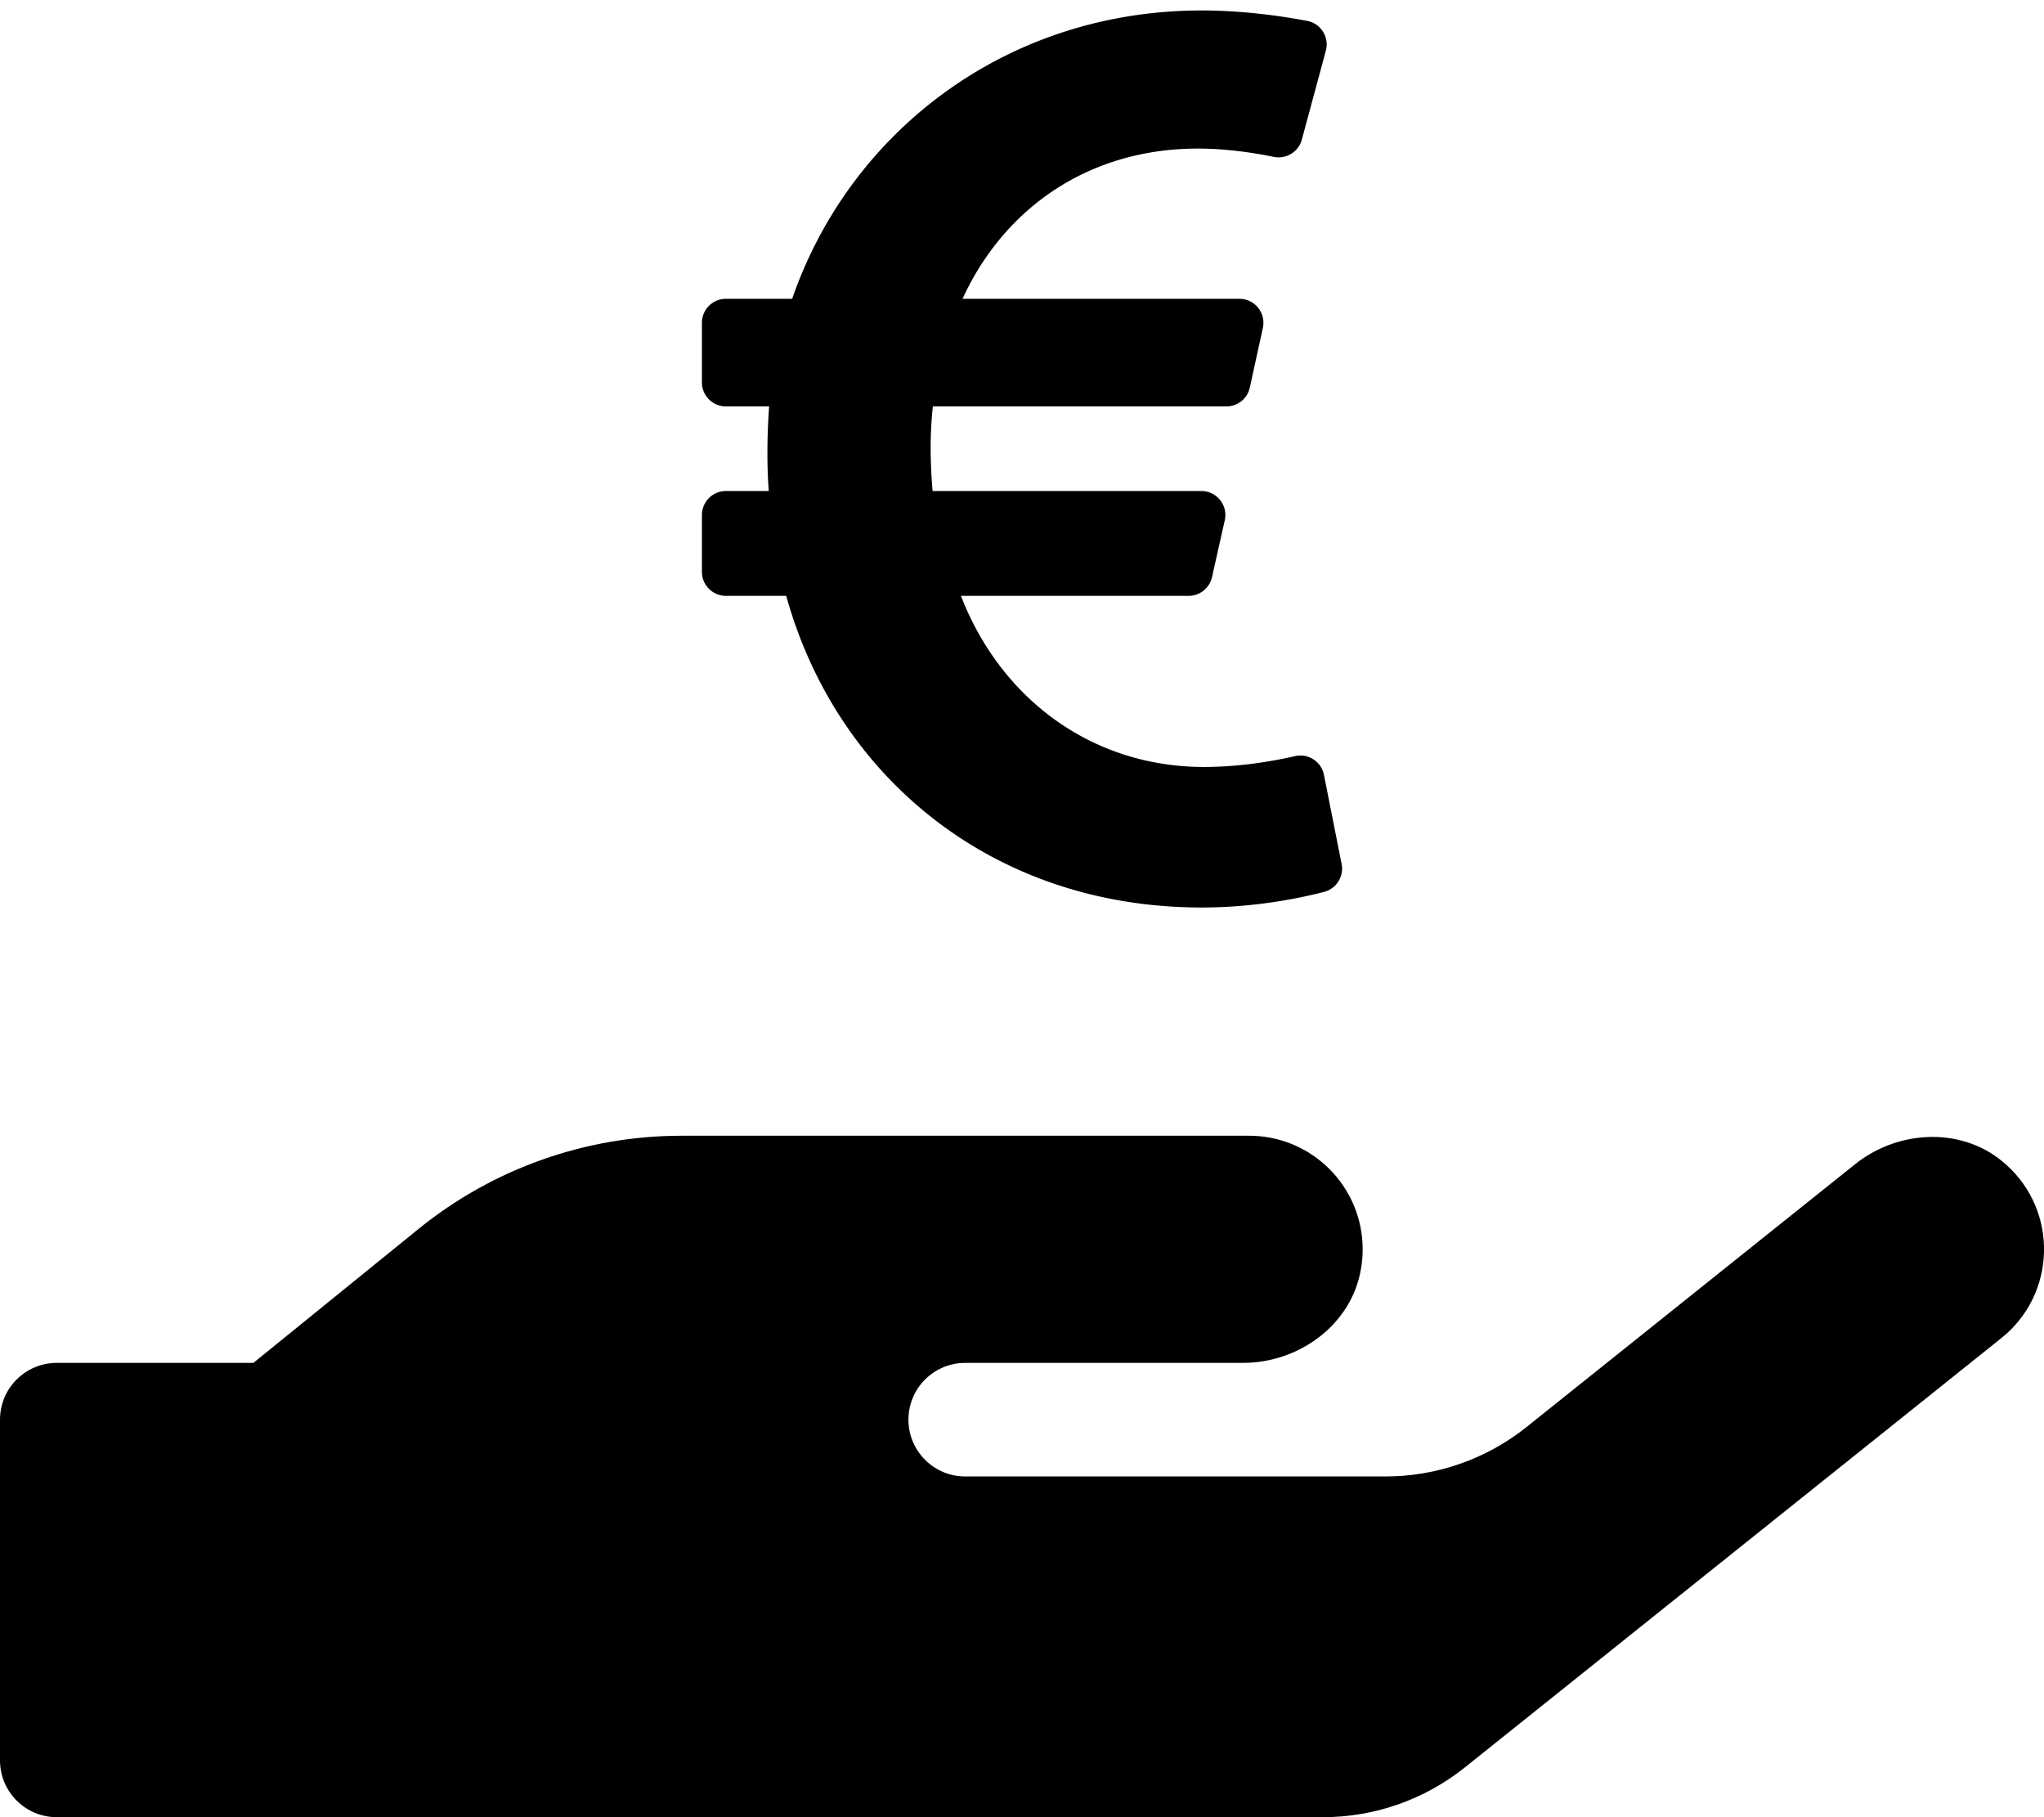
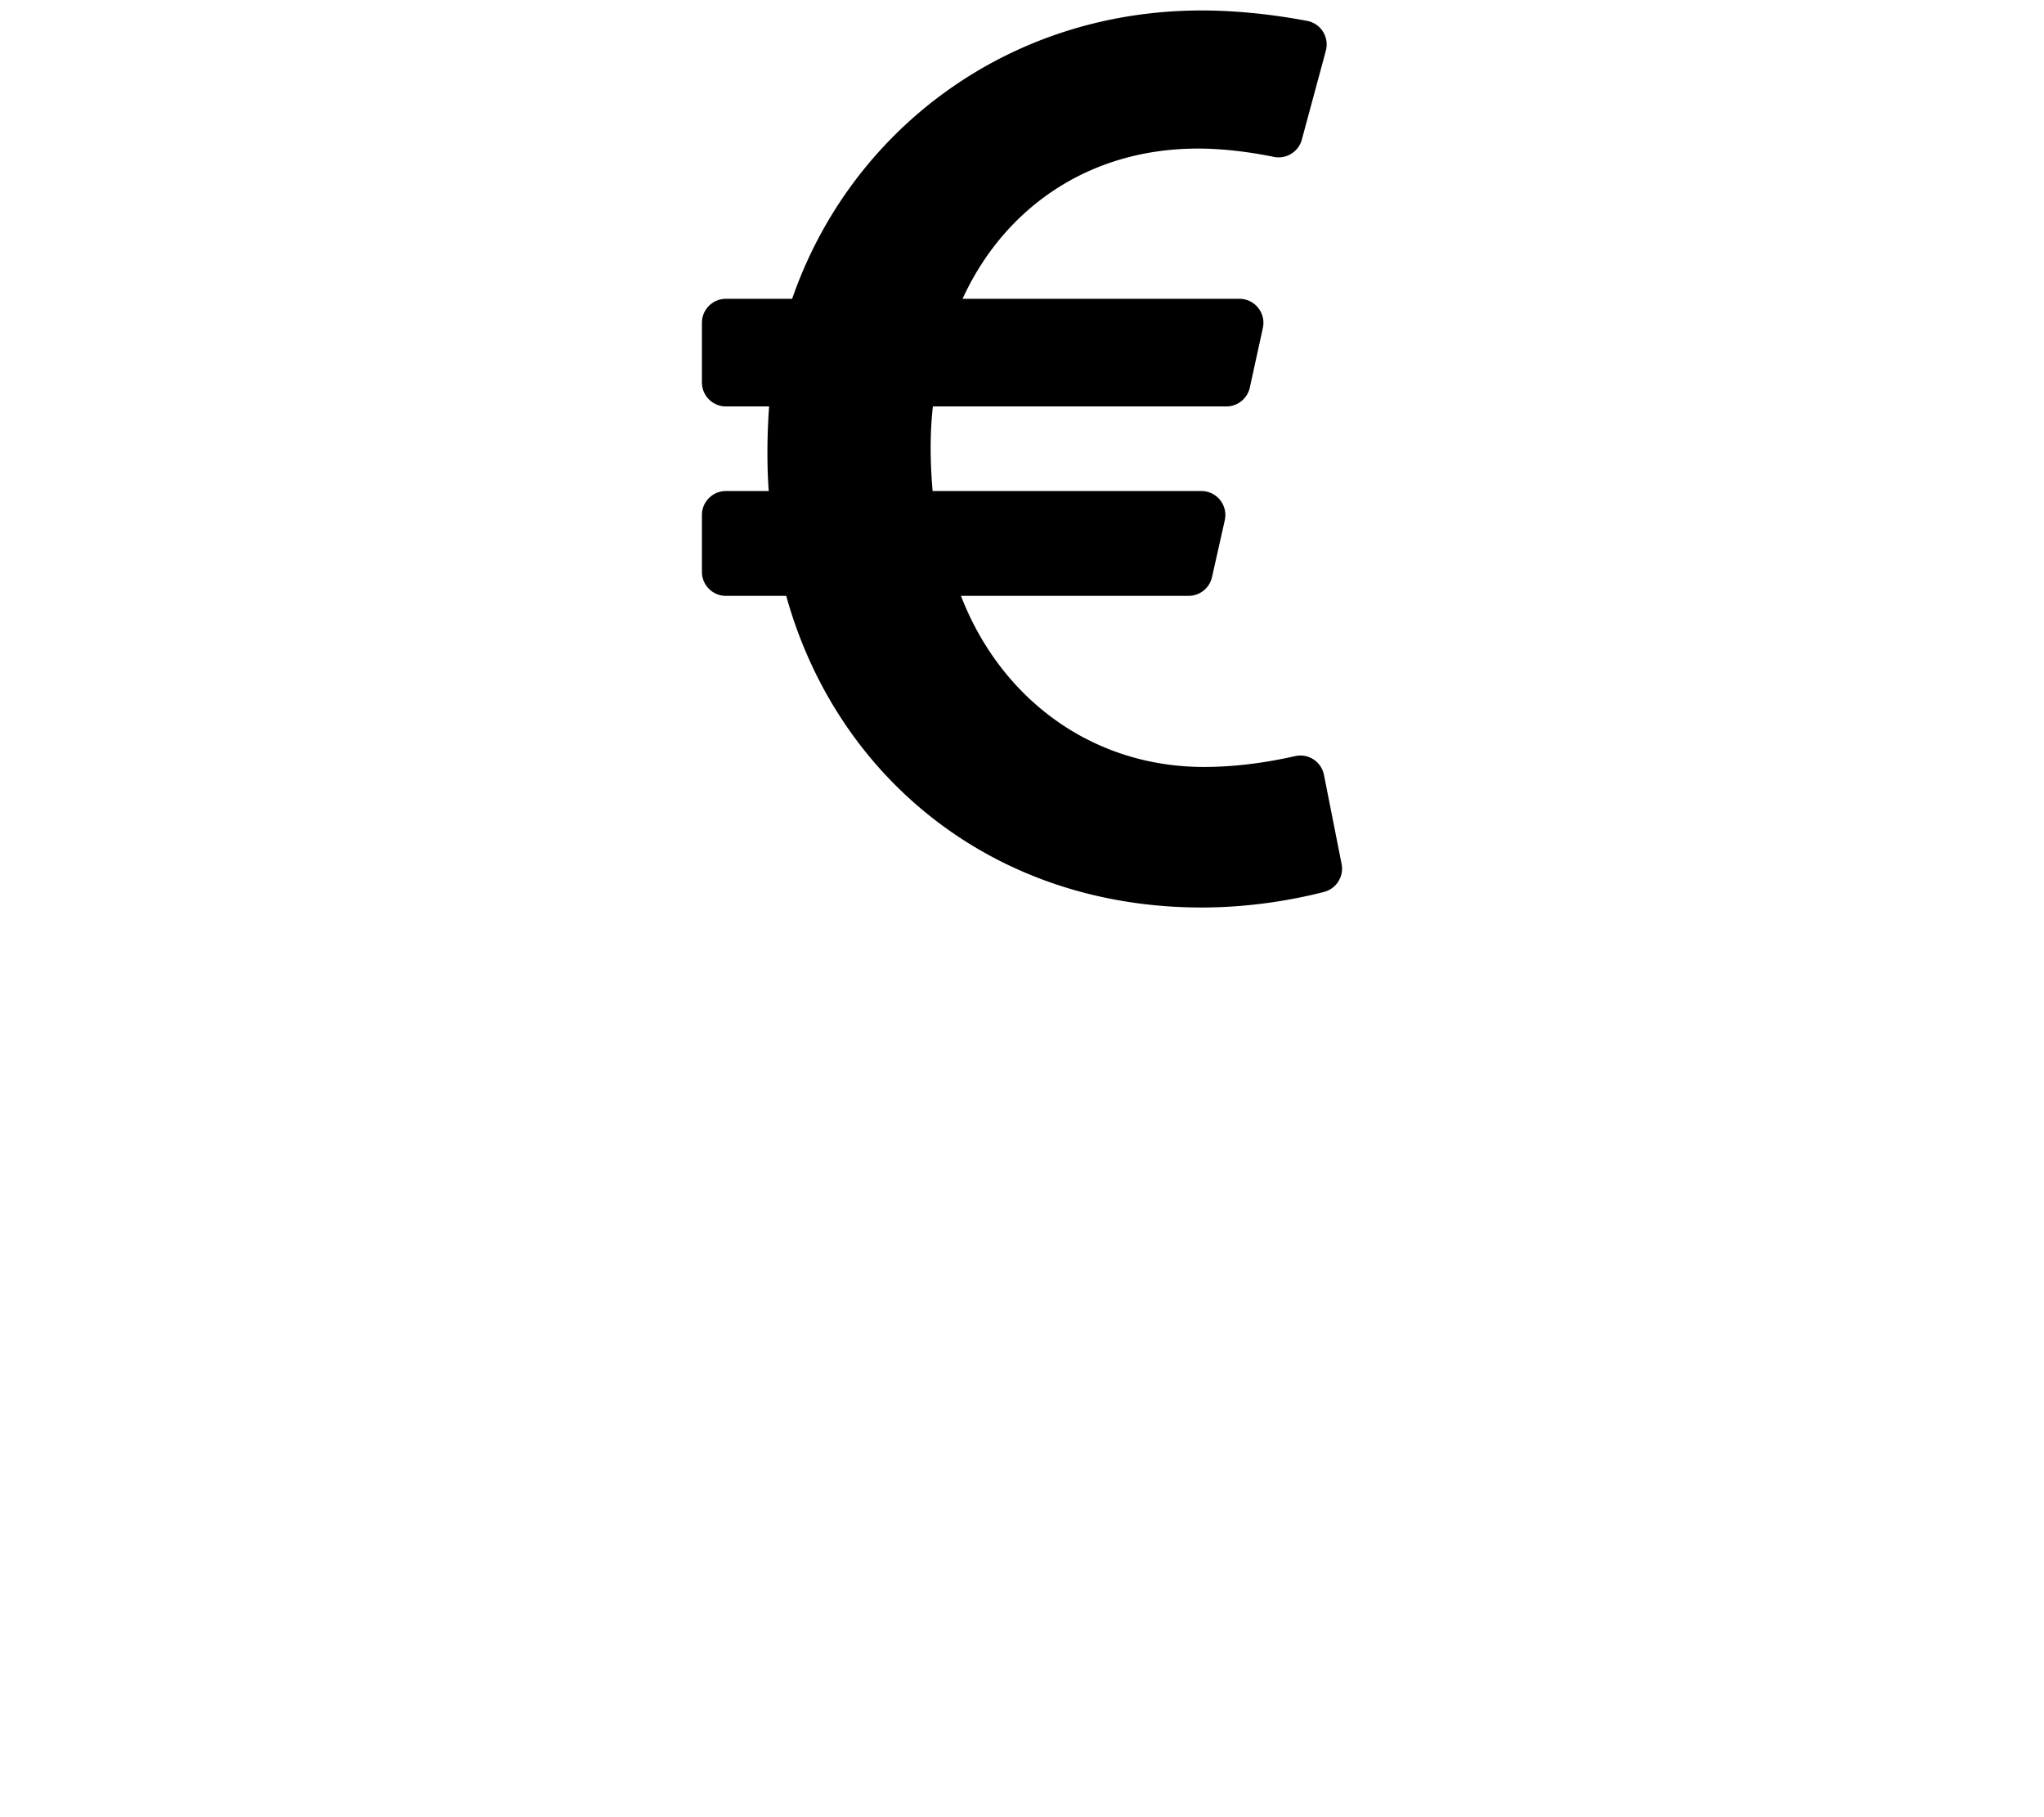
<svg xmlns="http://www.w3.org/2000/svg" id="svg4" version="1.1" viewBox="0 0 576 512" role="img" class="svg-inline--fa fa-hand-holding-usd fa-w-18" data-icon="hand-holding-usd" data-prefix="fas" focusable="false" aria-hidden="true">
  <defs id="defs8" />
-   <path style="fill:currentColor" id="path2" d="m 565.27,328.1 c -11.8,-10.7 -30.2,-10 -42.6,0 l -92.4,73.9 c -11.342,9.099 -25.459,14.04 -40,14 H 272 c -8.837,0 -16,-7.163 -16,-16 0,-8.837 7.163,-16 16,-16 h 78.29 c 15.9,0 30.71,-10.9 33.25,-26.6 0.313,-1.803 0.467,-3.63 0.46,-5.46 -0.033,-17.65 -14.35,-31.94 -32,-31.94 H 192 c -26.984,0.007 -53.145,9.289 -74.1,26.29 L 71.4,384 H 16 c -8.837,0 -16,7.163 -16,16 v 96 c 0,8.837 7.163,16 16,16 h 356.77 c 14.536,0.011 28.643,-4.926 40,-14 L 564,377 c 15.483,-12.384 16.094,-35.723 1.28,-48.9 z" />
  <path style="fill:currentColor;stroke-width:0.564" d="m 373.092,218.327 c -0.741,-3.74 -4.42,-6.134 -8.138,-5.286 -6.032,1.376 -15.471,3.054 -25.628,3.054 -32.024,0 -57.505,-19.627 -68.524,-48.207 h 64.139 a 6.77,6.77 0 0 0 6.605,-5.286 l 3.595,-16 c 0.951,-4.232 -2.267,-8.254 -6.605,-8.254 H 262.806 c -0.683,-8.083 -0.798,-15.959 0.077,-23.833 h 82.703 a 6.77,6.77 0 0 0 6.614,-5.322 l 3.674,-16.787 c 0.924,-4.222 -2.291,-8.218 -6.614,-8.218 h -78.012 c 11.64,-25.382 35.367,-42.329 66.356,-42.329 8.172,0 16.115,1.269 21.354,2.338 3.507,0.715 6.966,-1.409 7.899,-4.865 l 6.765,-25.031 c 1.028,-3.803 -1.391,-7.682 -5.261,-8.416 -6.829,-1.295 -17.834,-2.938 -29.724,-2.938 -54.828,0 -99.07,33.992 -115.406,81.24 h -18.66 c -3.739,0 -6.77,3.031 -6.77,6.77 v 16.787 c 0,3.739 3.031,6.77 6.77,6.77 h 12.168 c -0.569,7.677 -0.666,16.523 -0.102,23.833 h -12.066 c -3.739,0 -6.77,3.031 -6.77,6.77 v 16 c 0,3.739 3.031,6.77 6.77,6.77 h 16.989 c 14.118,50.962 58.194,87.807 117.076,87.807 14.838,0 27.397,-2.564 34.471,-4.394 3.479,-0.9 5.657,-4.349 4.958,-7.874 z" id="path817" />
</svg>